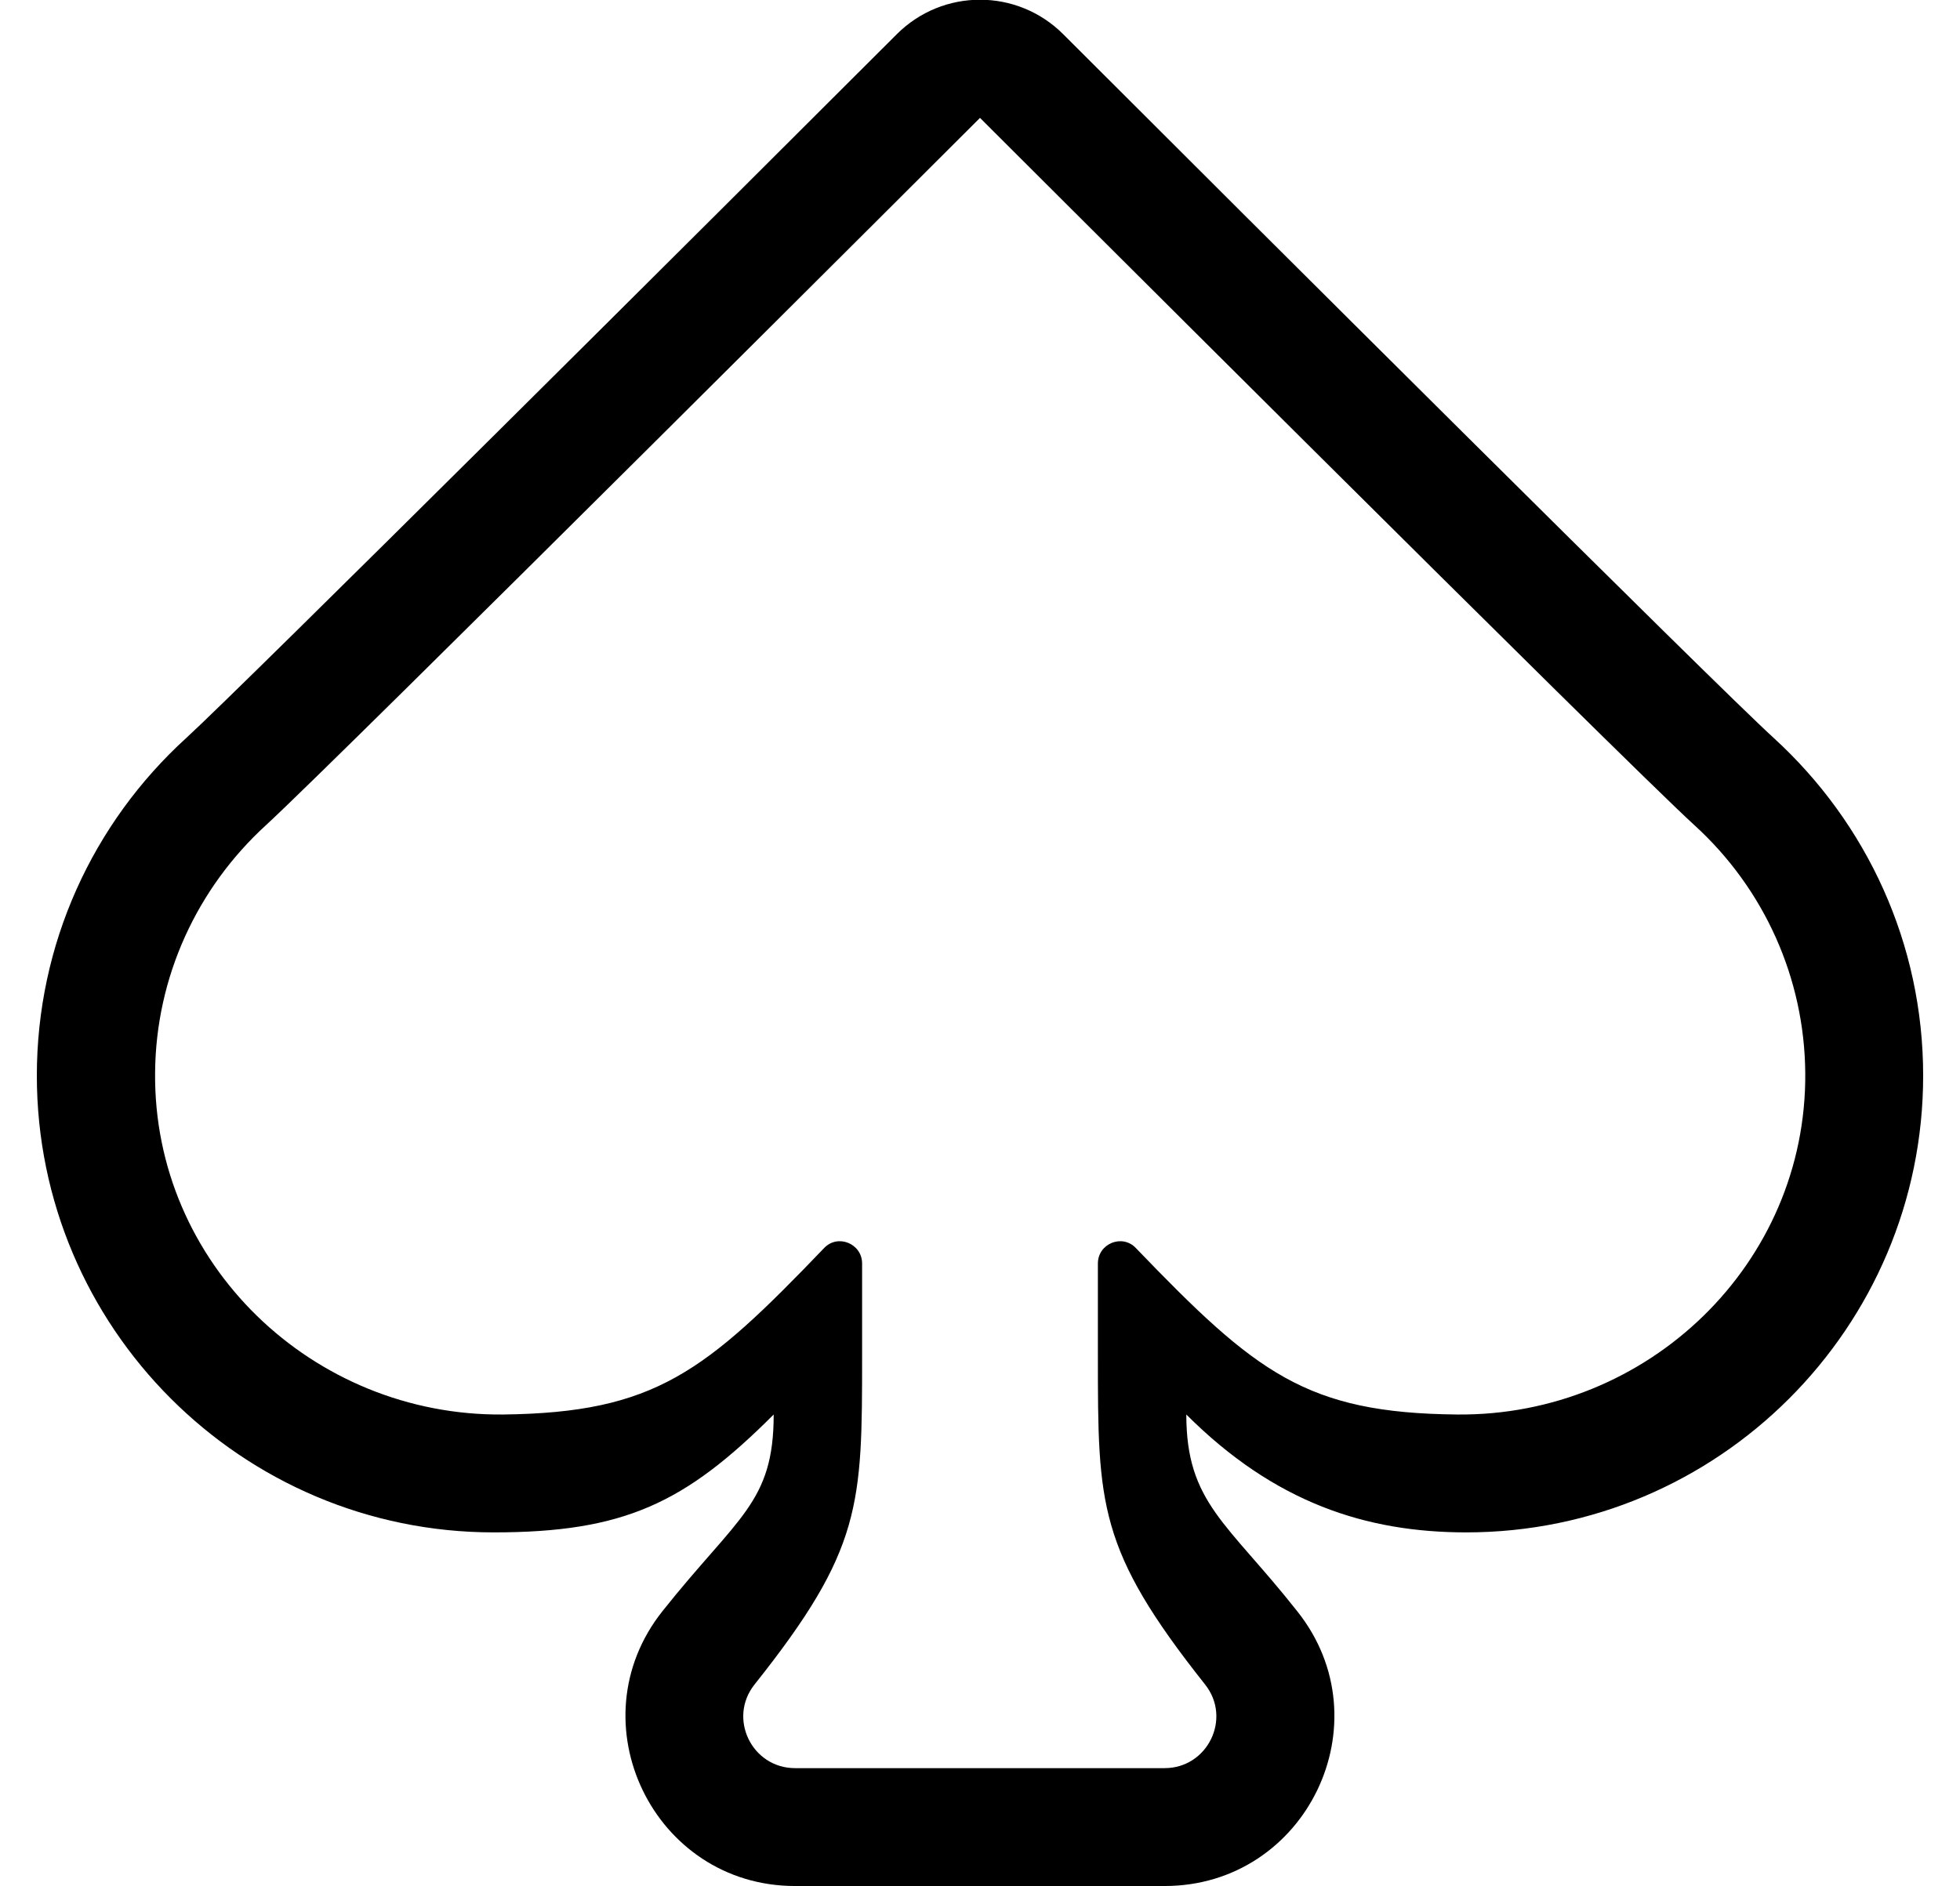
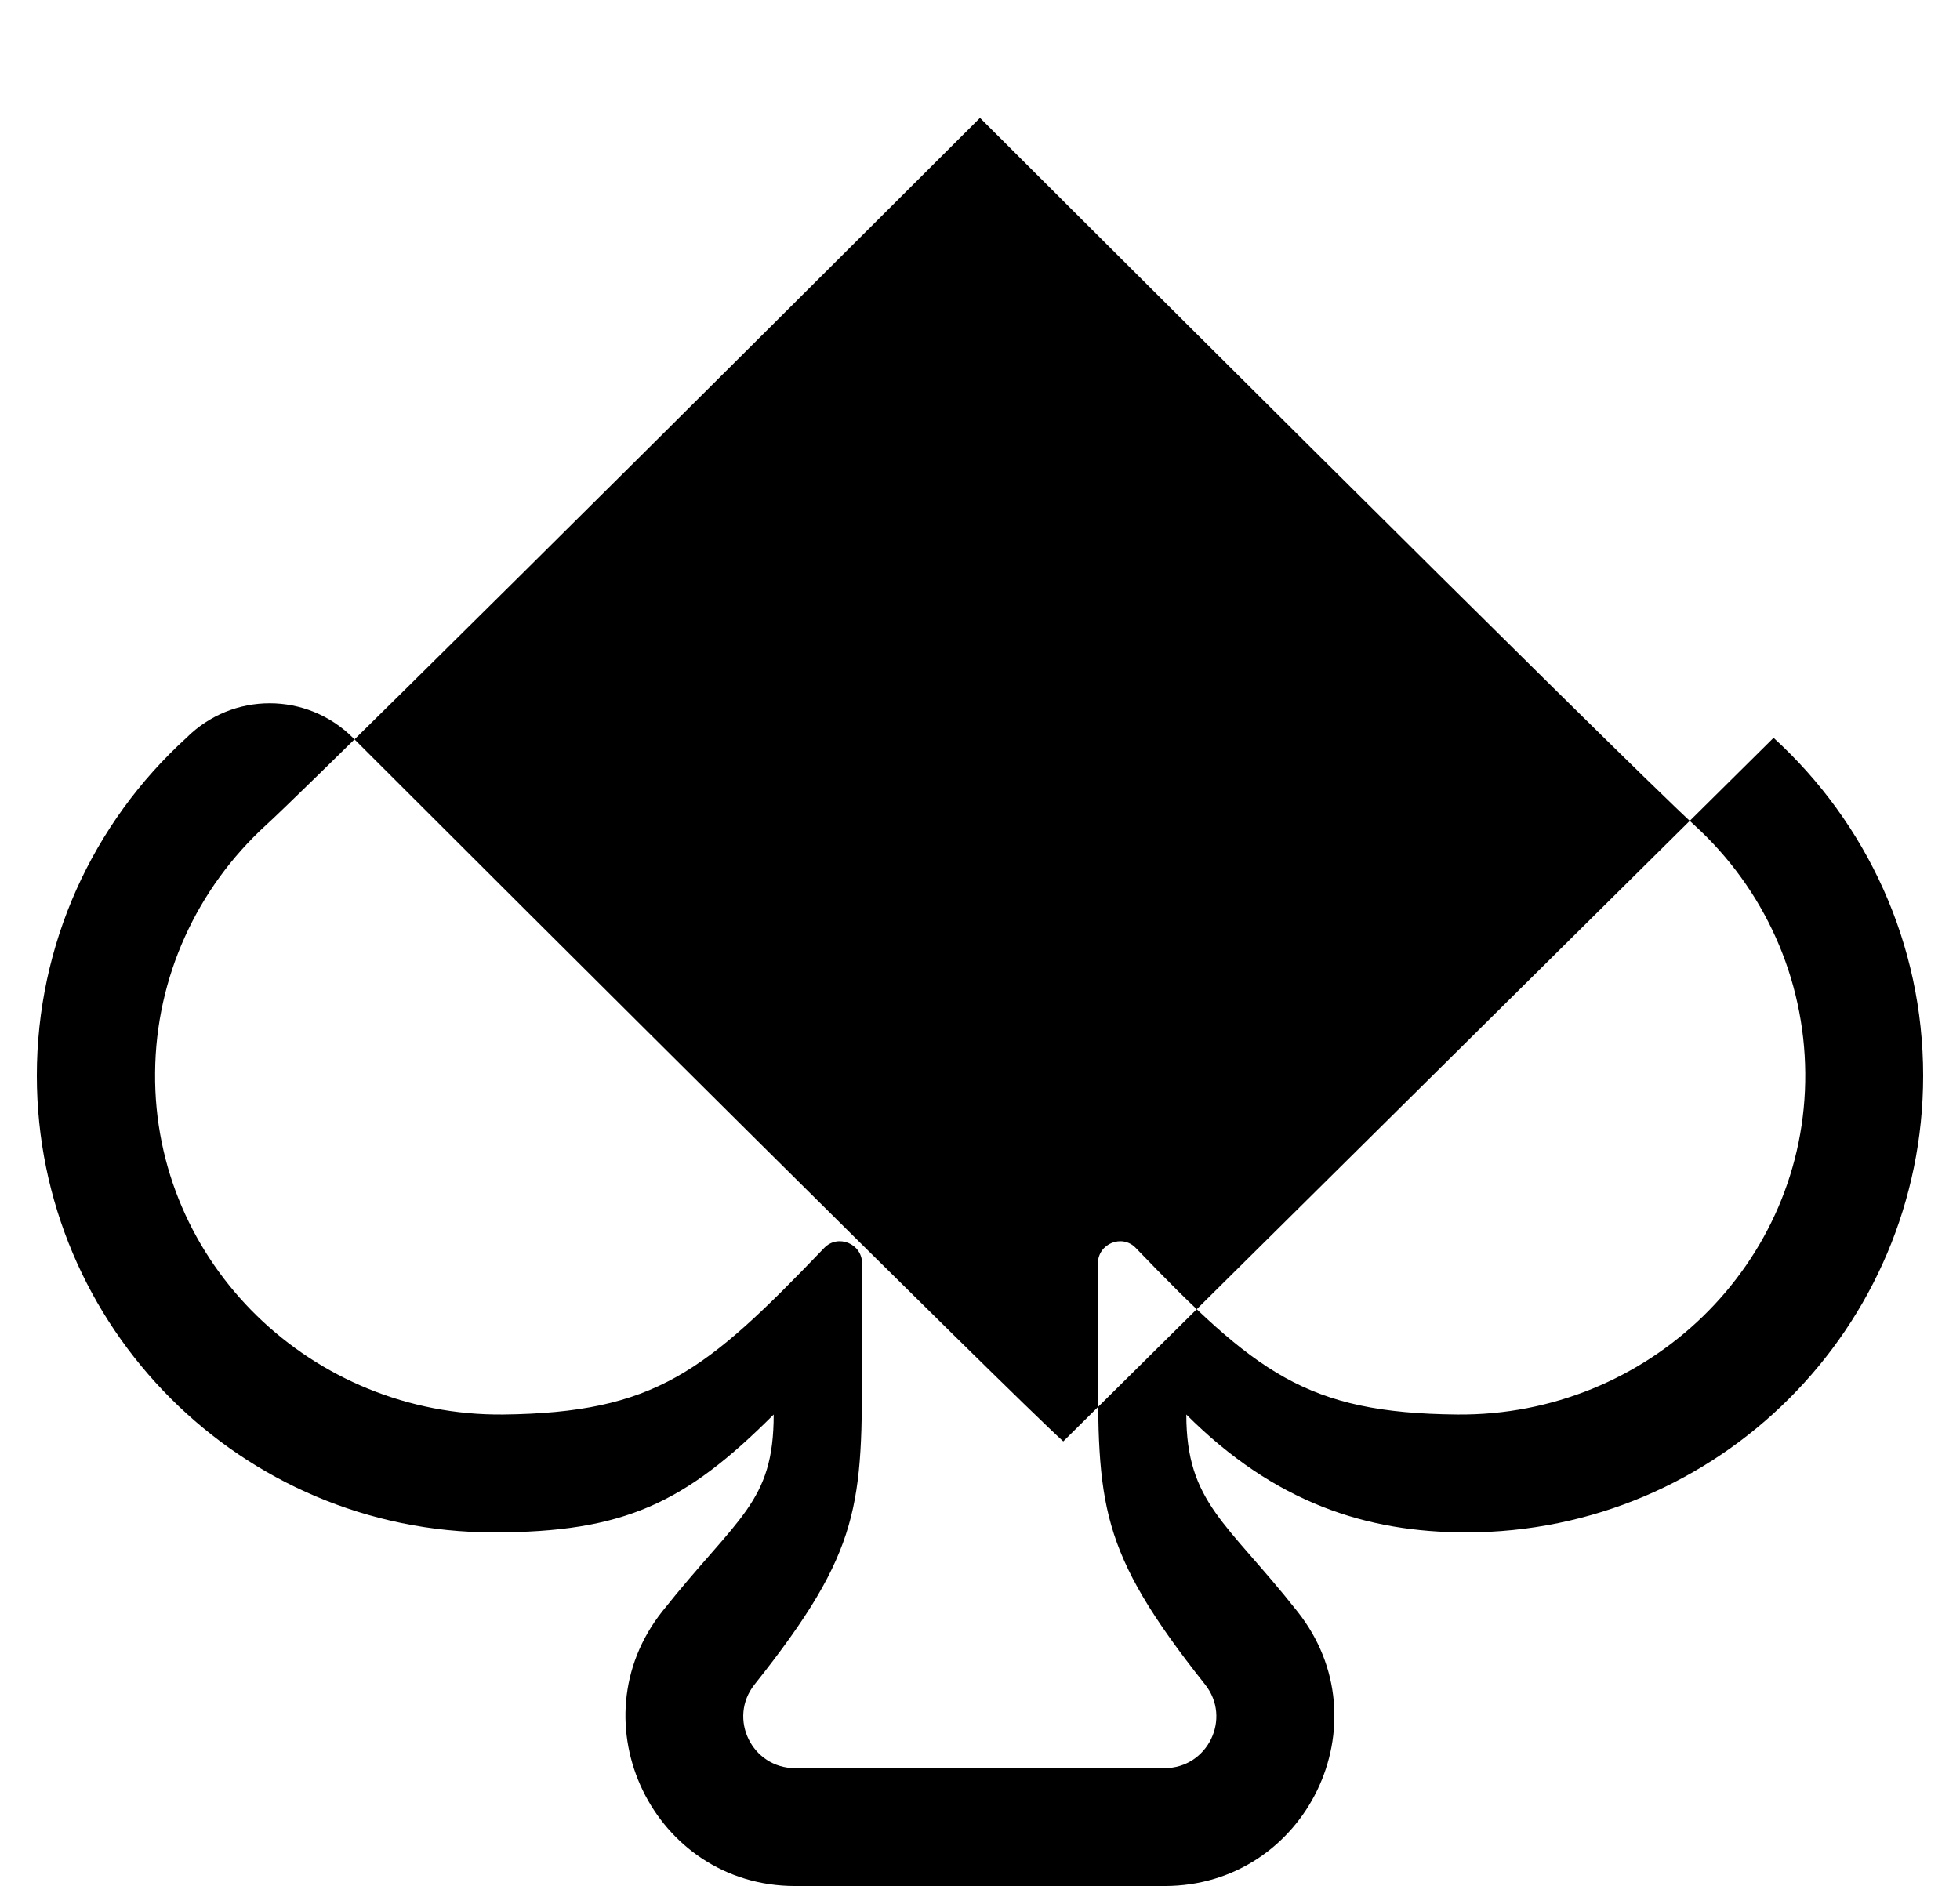
<svg xmlns="http://www.w3.org/2000/svg" version="1.1" viewBox="-10 0 532 512">
-   <path fill="currentColor" d="M471.4 200.3c25.399 23.2 40.6 56 40.6 91.7c0 68.4 -55.6 124 -124 124c-27.1 0 -52 -8 -76 -32c0 24 11.1 29.3 30.1 53.4c24 30.1 2.5 74.6 -36 74.6h-100.3c-38.399 0 -59.899 -44.5 -36 -74.6 c20.5 -25.801 30.2 -29.4 30.2 -53.4c-24 24 -40.5 32 -76 32c-68.4 0 -124 -55.6 -124 -124c0 -35.6 15.1 -68.5 40.6 -91.7c15.301 -14 144.4 -142.6 192.801 -191c12.5 -12.5 32.699 -12.5 45.199 0 c48.4 48.4 177.5 177.101 192.801 191zM385.5 384c51.8 0.5 94.9 -40.9 94.5 -92.7c-0.2 -25.7 -11.1 -50 -30.1 -67.3c-19.2 -17.5 -193.9 -192 -193.9 -192s-174.7 174.5 -193.8 192 c-18.7 17.1 -29.9 41.2 -30.101 67.2c-0.5 51.8 42.7 93.3 94.5 92.8c41.2 -0.5 54.801 -11.5 87.101 -45.2c3.7 -3.899 10.3 -1.2 10.3 4.2v25c0 40.6 0 52.6 -29.2 89.3 c-7.3 9.2 -0.7 22.7 11 22.7h100.3c11.7 0 18.301 -13.5 11 -22.7c-29.1 -36.7 -29.1 -48.7 -29.1 -89.3v-25c0 -5.4 6.6 -8.1 10.3 -4.2c32.601 33.9 46.2 44.8 87.2 45.2z" />
+   <path fill="currentColor" d="M471.4 200.3c25.399 23.2 40.6 56 40.6 91.7c0 68.4 -55.6 124 -124 124c-27.1 0 -52 -8 -76 -32c0 24 11.1 29.3 30.1 53.4c24 30.1 2.5 74.6 -36 74.6h-100.3c-38.399 0 -59.899 -44.5 -36 -74.6 c20.5 -25.801 30.2 -29.4 30.2 -53.4c-24 24 -40.5 32 -76 32c-68.4 0 -124 -55.6 -124 -124c0 -35.6 15.1 -68.5 40.6 -91.7c12.5 -12.5 32.699 -12.5 45.199 0 c48.4 48.4 177.5 177.101 192.801 191zM385.5 384c51.8 0.5 94.9 -40.9 94.5 -92.7c-0.2 -25.7 -11.1 -50 -30.1 -67.3c-19.2 -17.5 -193.9 -192 -193.9 -192s-174.7 174.5 -193.8 192 c-18.7 17.1 -29.9 41.2 -30.101 67.2c-0.5 51.8 42.7 93.3 94.5 92.8c41.2 -0.5 54.801 -11.5 87.101 -45.2c3.7 -3.899 10.3 -1.2 10.3 4.2v25c0 40.6 0 52.6 -29.2 89.3 c-7.3 9.2 -0.7 22.7 11 22.7h100.3c11.7 0 18.301 -13.5 11 -22.7c-29.1 -36.7 -29.1 -48.7 -29.1 -89.3v-25c0 -5.4 6.6 -8.1 10.3 -4.2c32.601 33.9 46.2 44.8 87.2 45.2z" />
</svg>